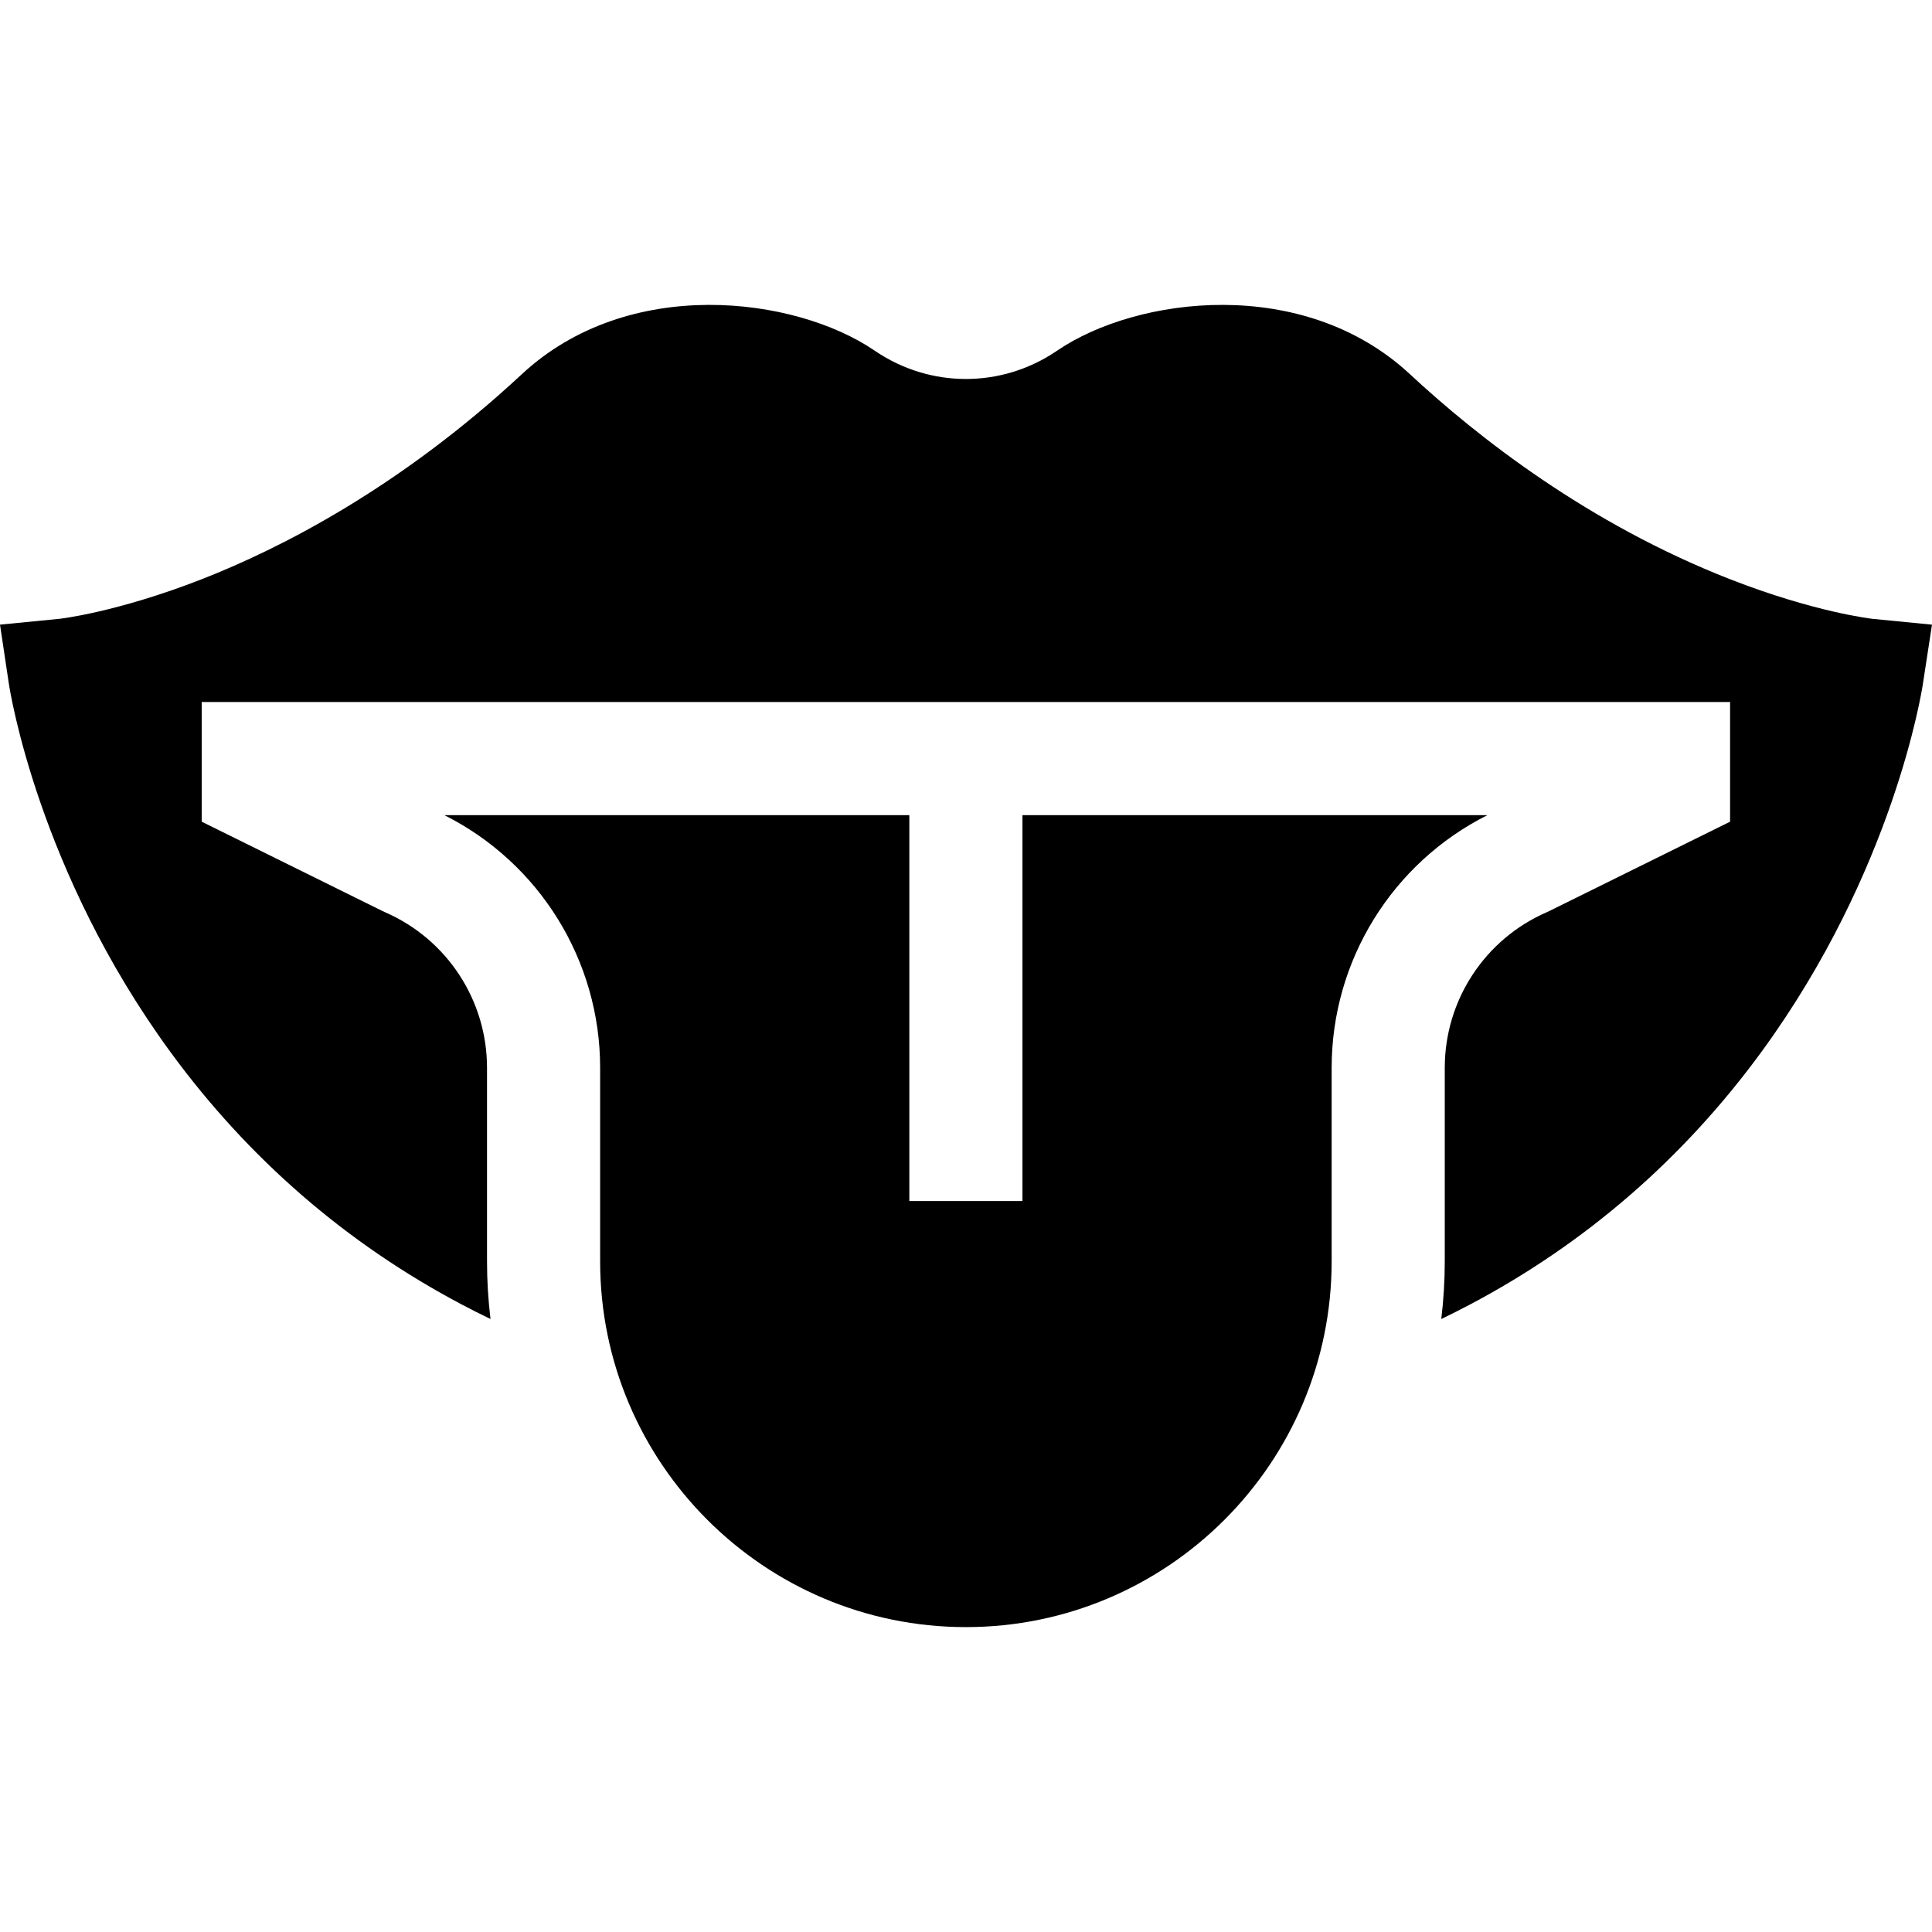
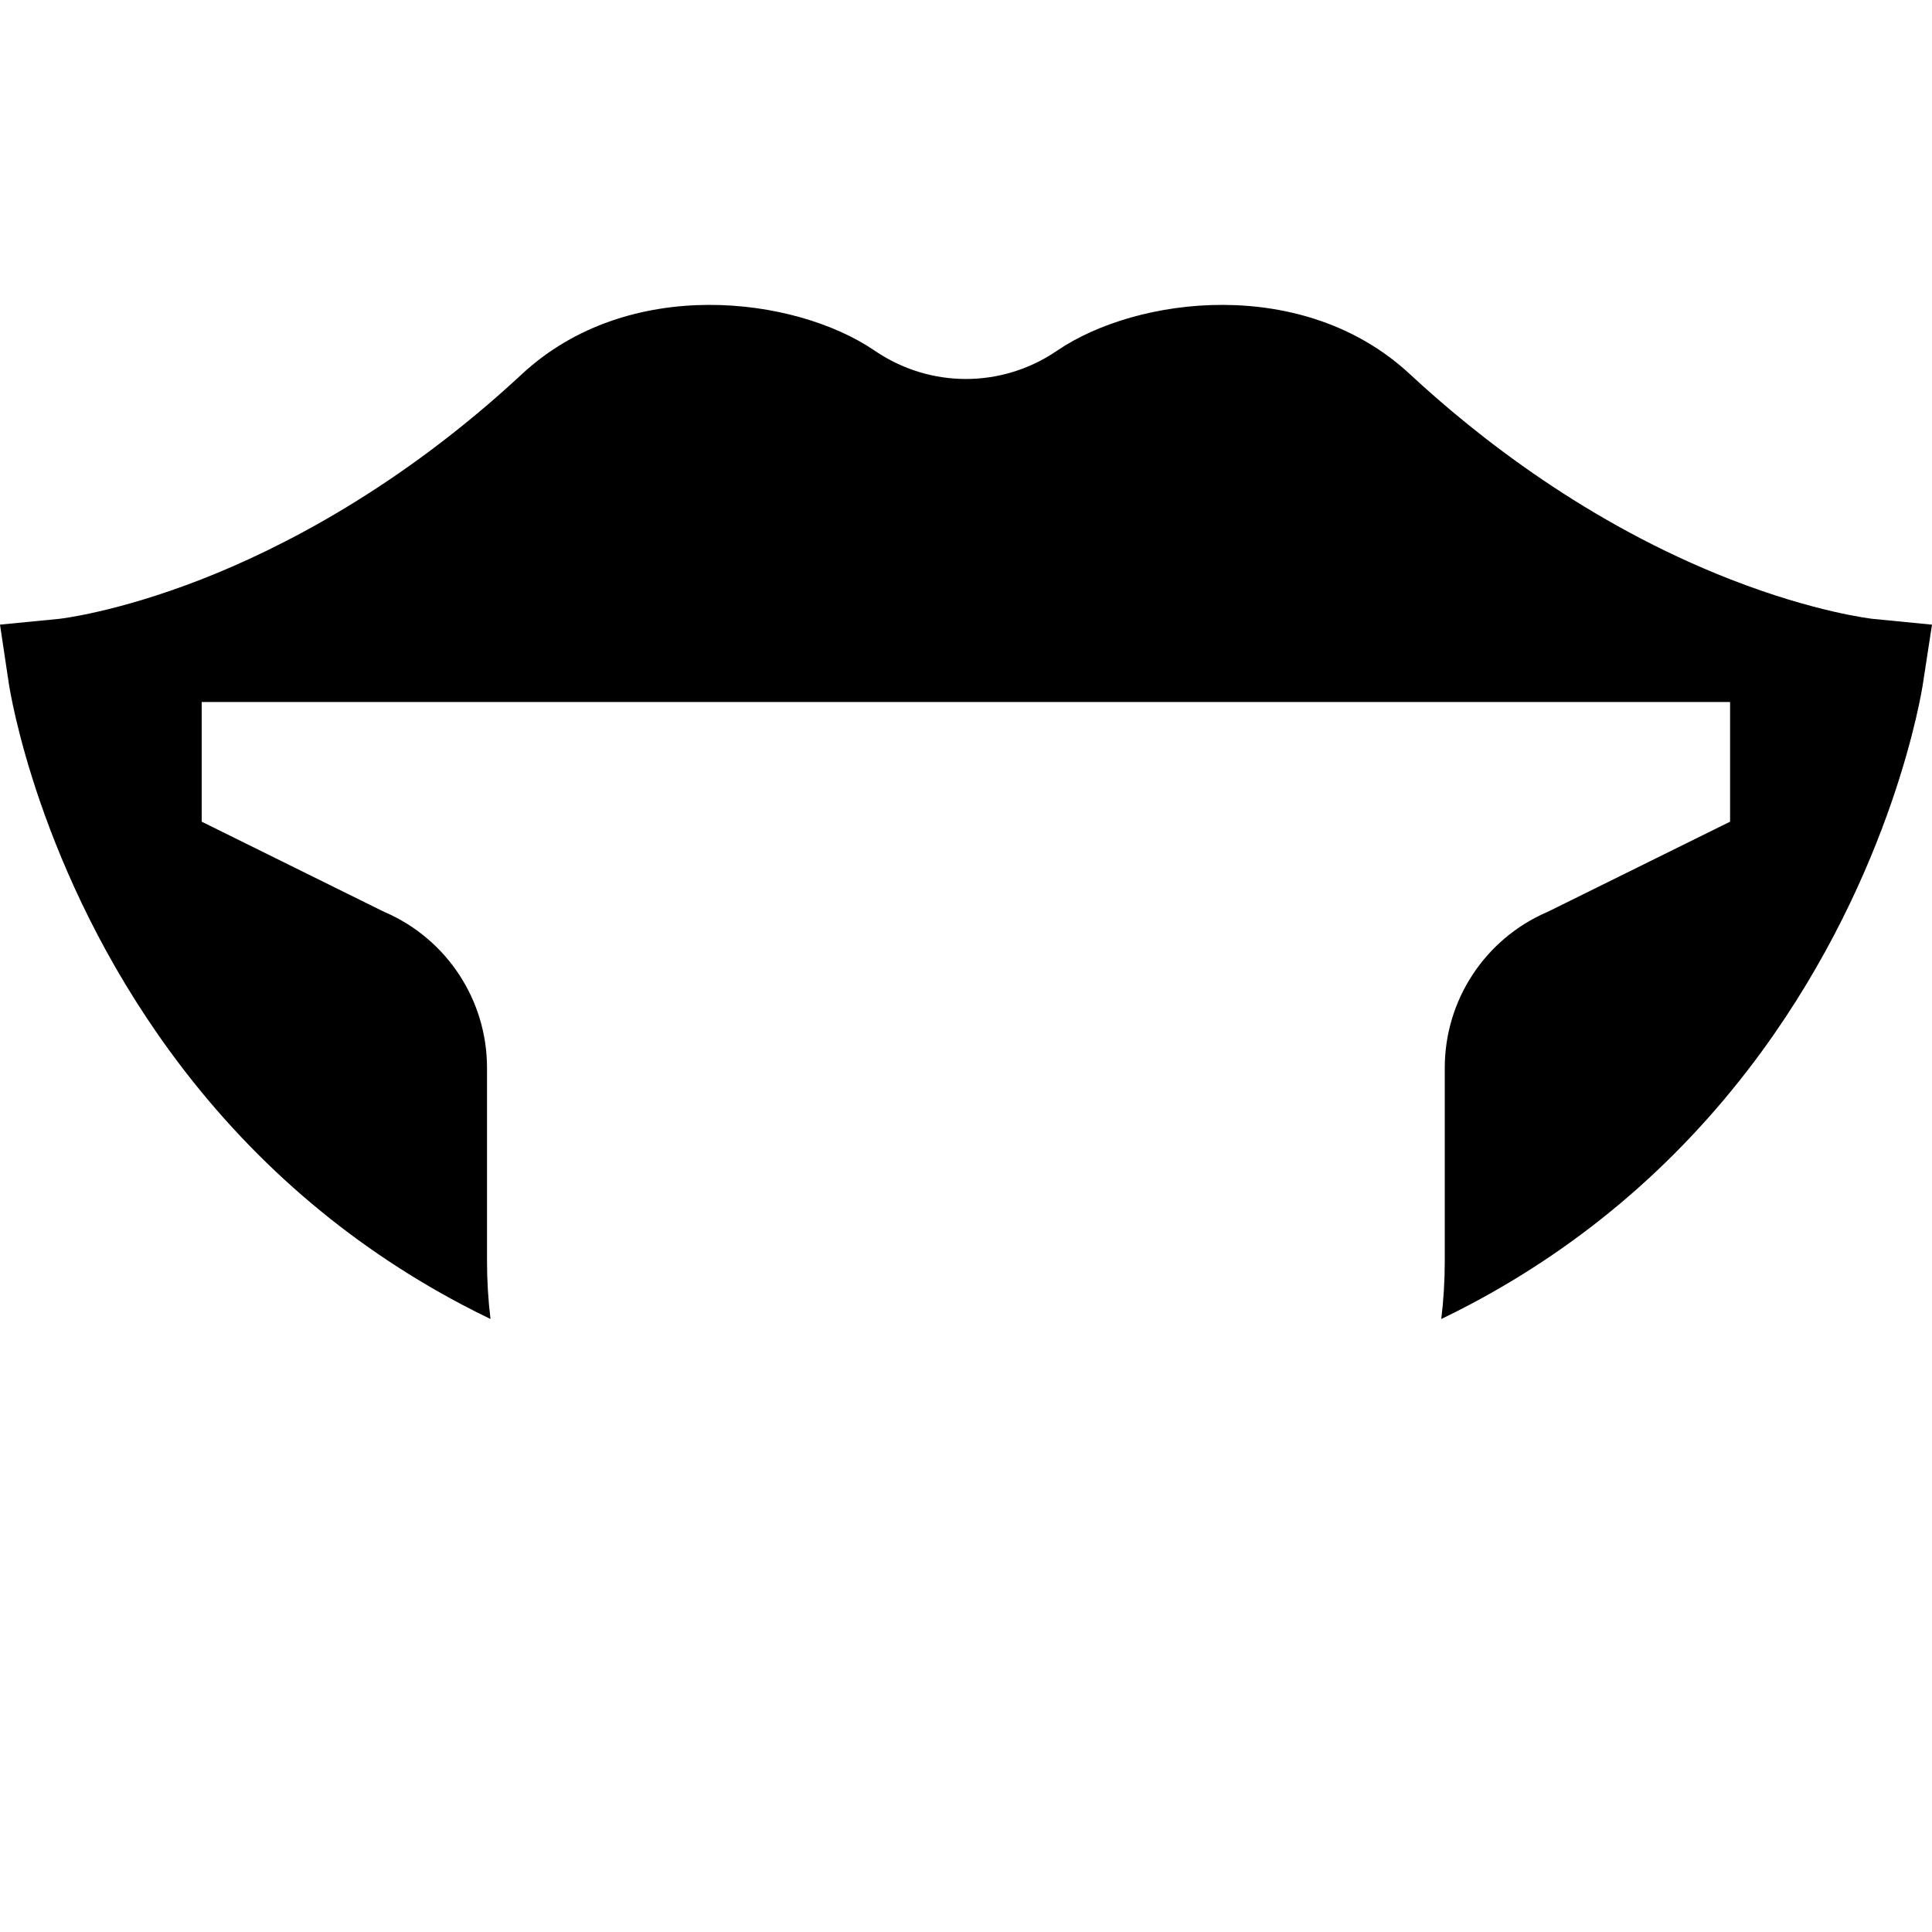
<svg xmlns="http://www.w3.org/2000/svg" width="512" viewBox="0 0 512.374 512.374" height="512" id="Capa_1">
  <g>
    <path d="m496.661 164.125c-.15-.016-15.225-1.681-37.803-10.498-37.645-14.701-66.972-37.696-84.945-54.398-28.323-26.319-72.478-20.568-93.488-6.281l-.34.23c-14.534 9.775-33.316 9.776-47.864-.008l-.351-.238c-20.985-14.271-65.143-20.021-93.464 6.297-32.565 30.259-64.169 46.283-84.946 54.398-22.578 8.817-37.652 10.482-37.747 10.492l-15.713 1.539 2.341 15.614c.301 2.008 7.777 49.734 42.838 97.696 20.682 28.292 46.7 50.84 77.332 67.02 2.493 1.317 5.018 2.588 7.572 3.82-.605-5.015-.923-10.116-.923-15.291v-51.328c0-17.923-10.621-34.122-27.058-41.269l-.665-.309-47.944-23.696v-31.732h405.333v31.732l-47.944 23.696-.665.309c-16.436 7.147-27.058 23.346-27.058 41.269v51.328c0 5.175-.319 10.276-.923 15.291 2.553-1.231 5.079-2.503 7.572-3.82 30.632-16.18 56.65-38.728 77.332-67.02 35.06-47.962 42.537-95.688 42.838-97.696l2.396-15.608z" />
-     <path d="m256.159 431.515c53.486 0 97-43.514 97-97v-51.328c0-28.469 16.08-54.329 41.304-67.005h-123.304v102.333h-30v-102.333h-123.304c25.224 12.676 41.304 38.536 41.304 67.005v51.328c0 53.487 43.514 97 97 97z" />
  </g>
</svg>